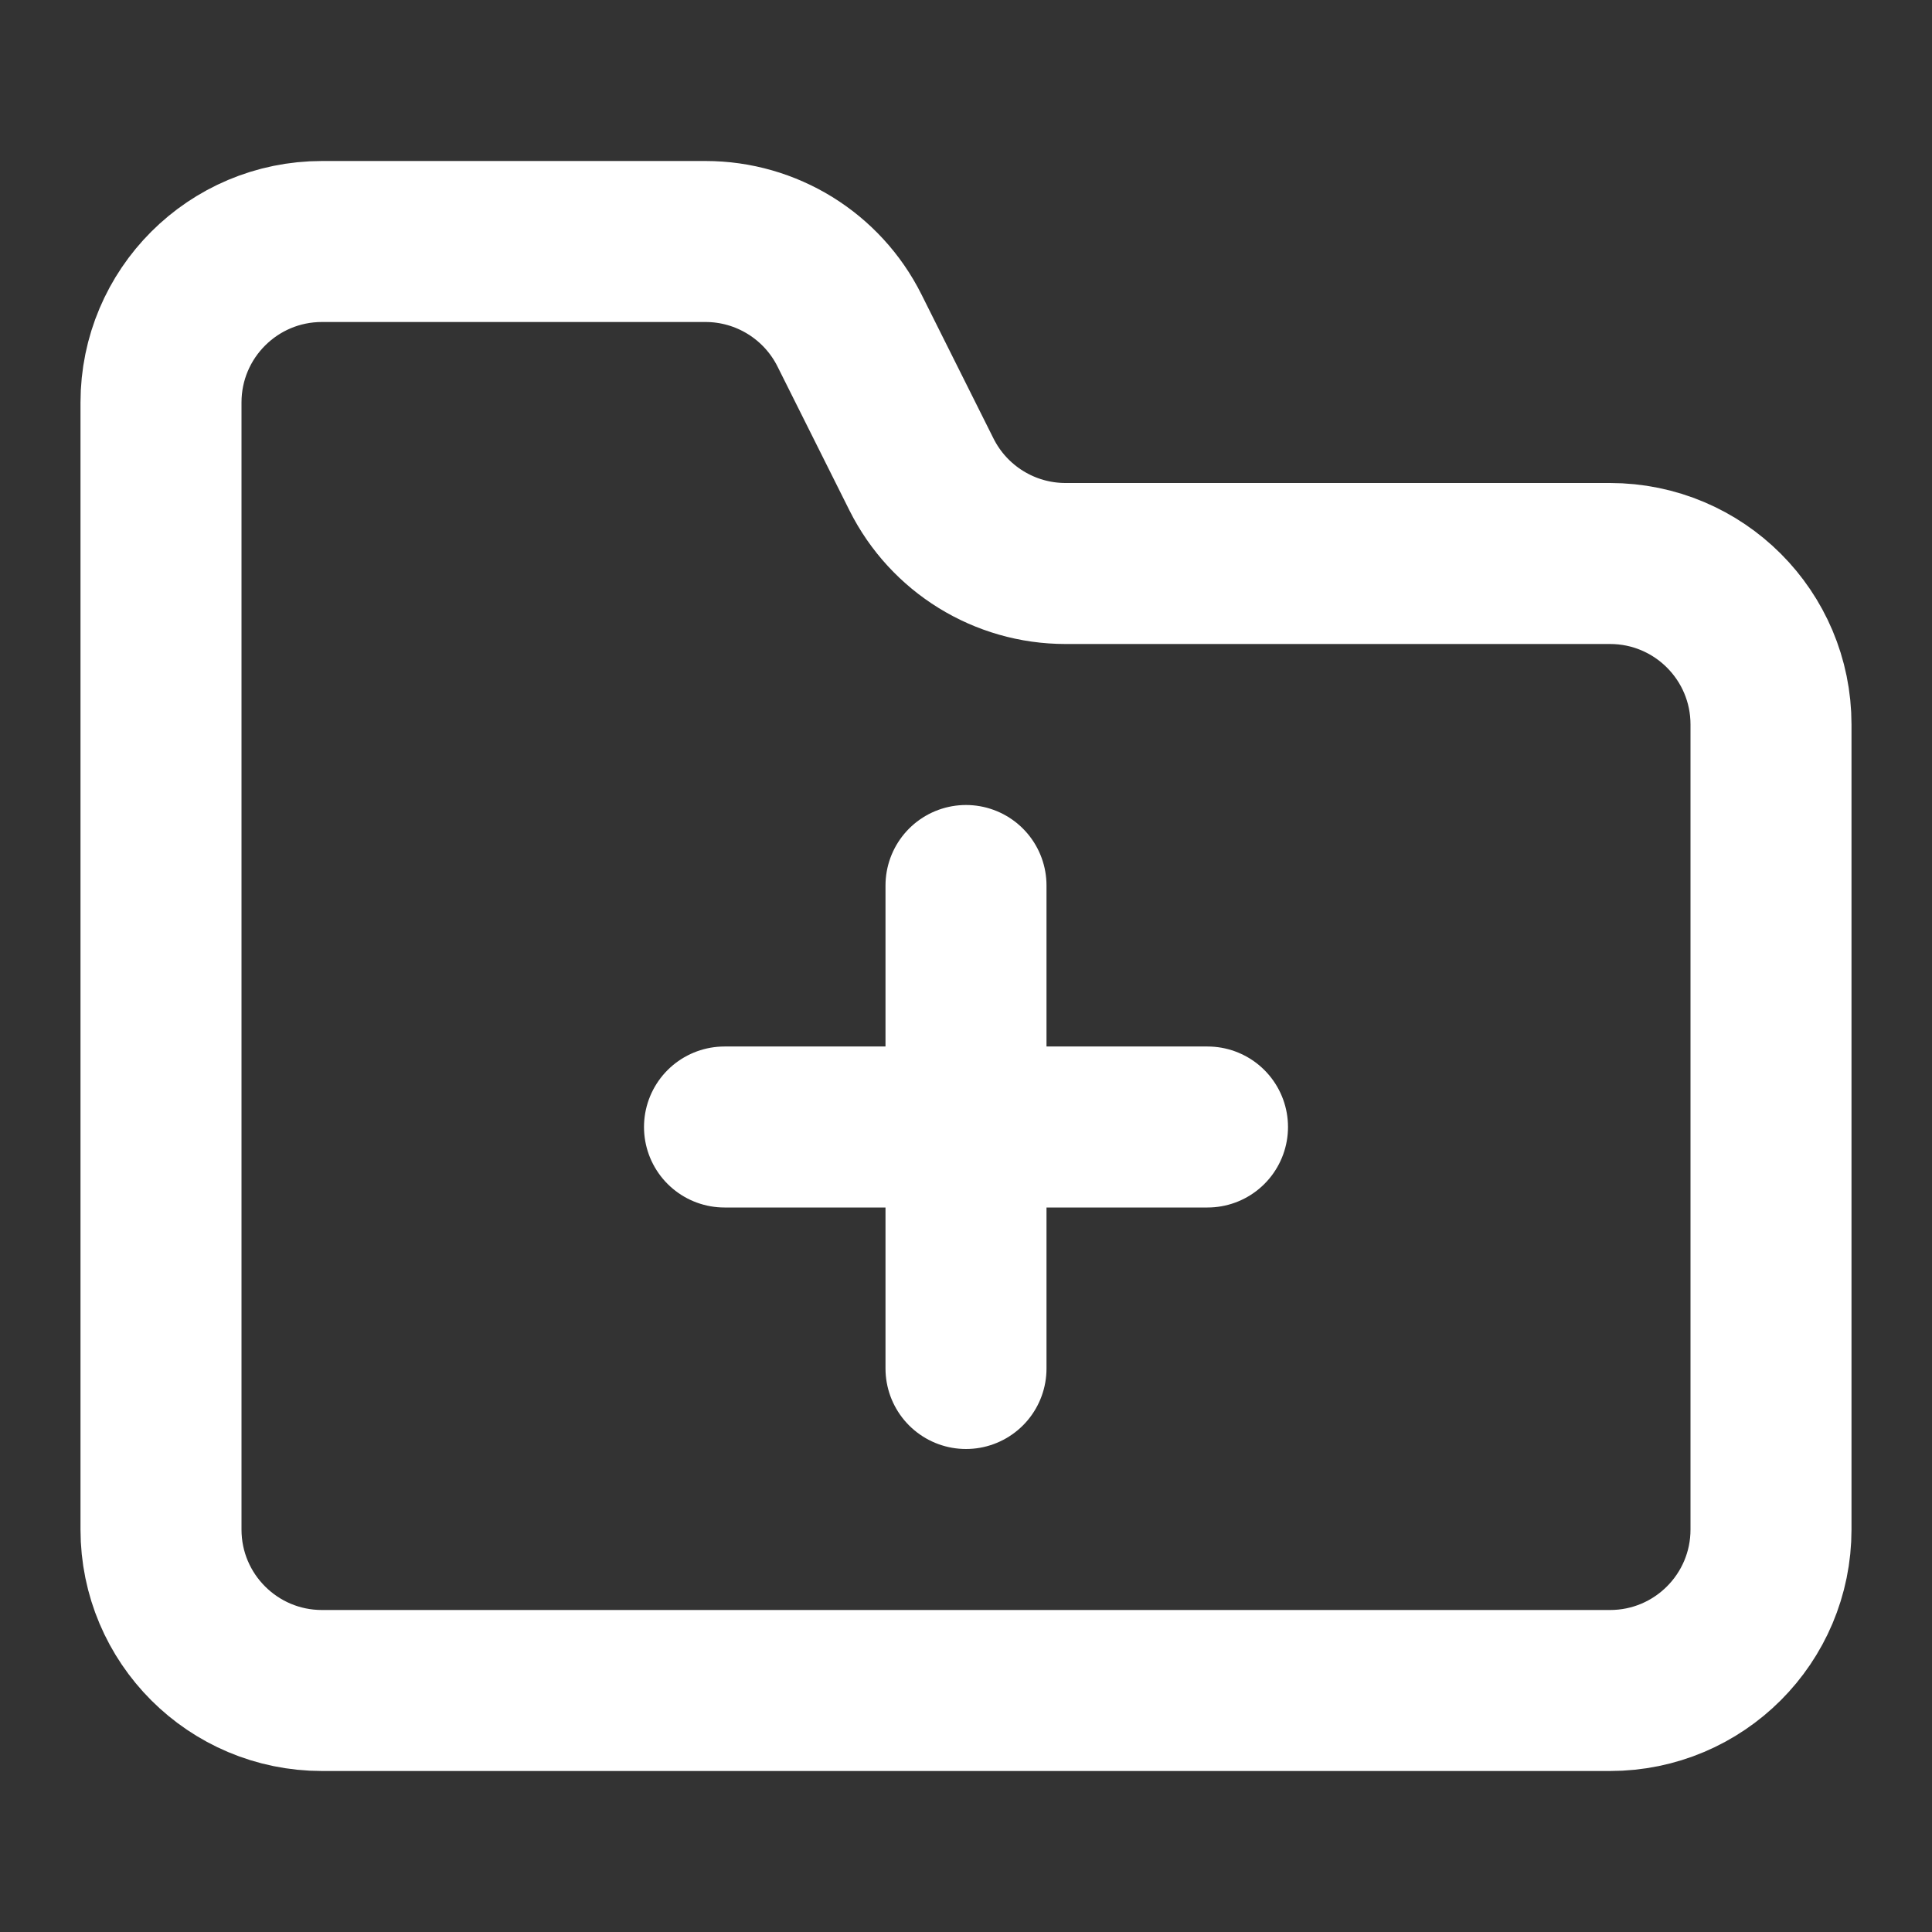
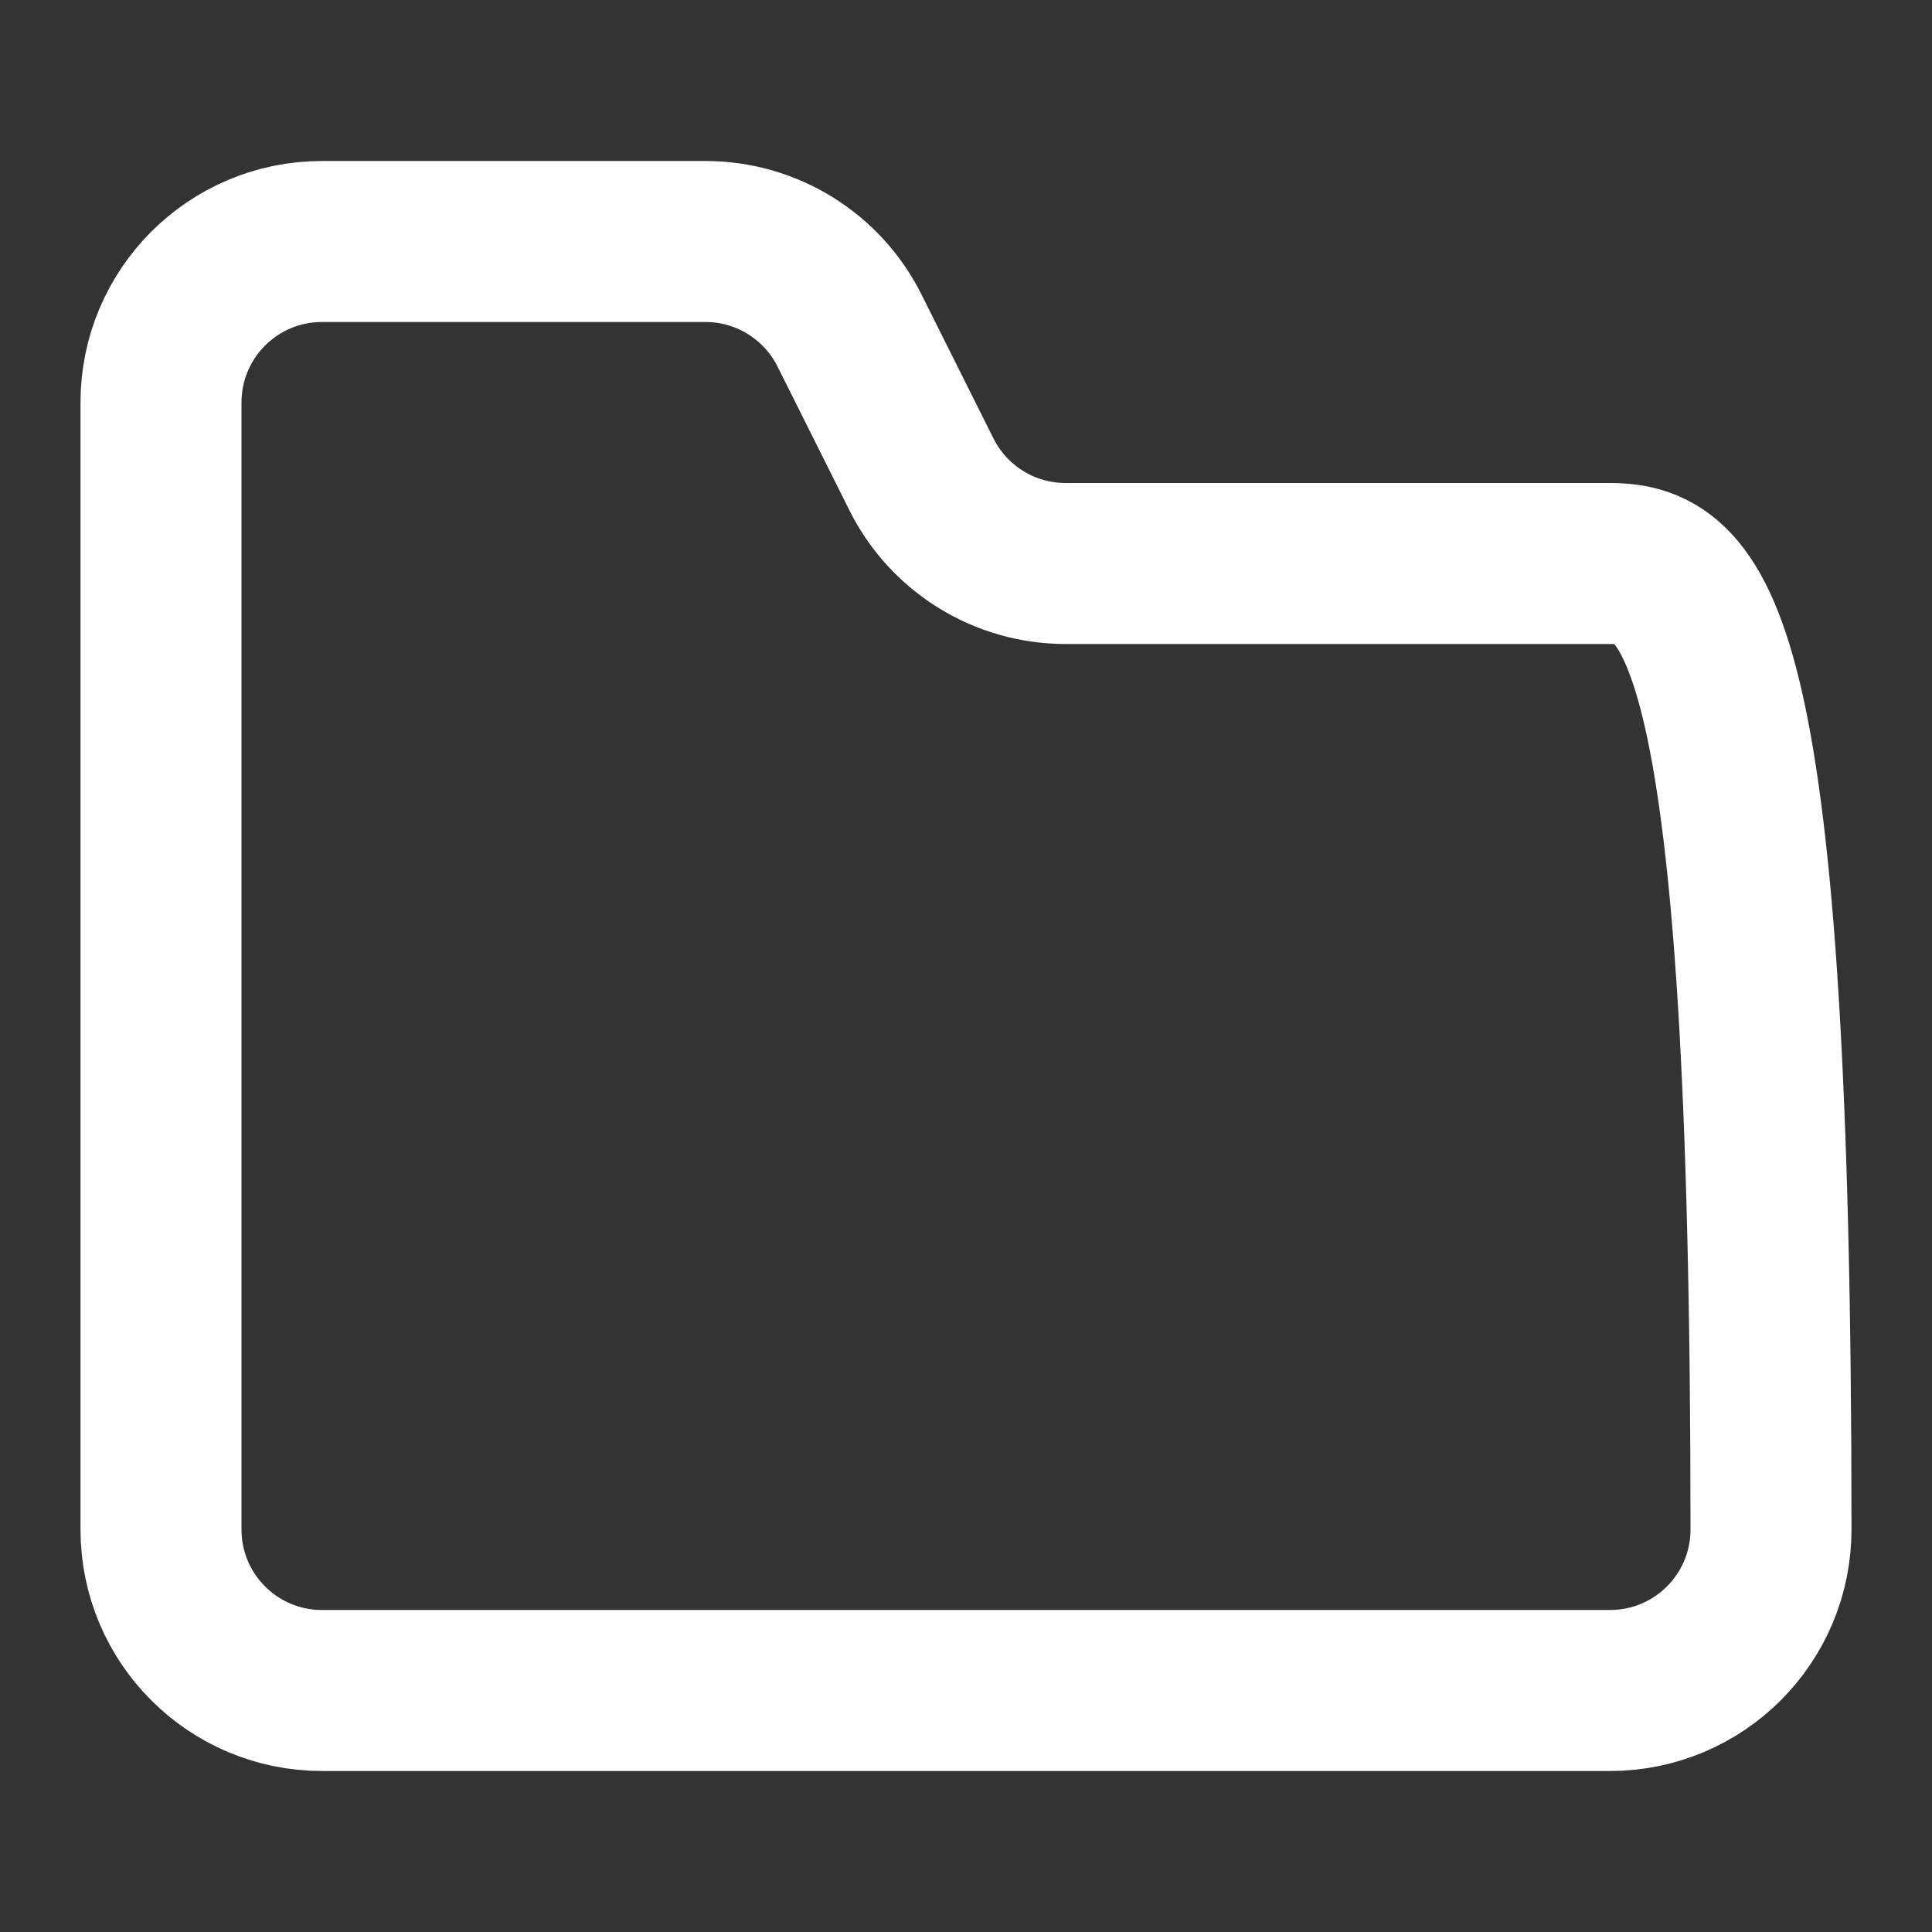
<svg xmlns="http://www.w3.org/2000/svg" width="24" height="24" viewBox="0 0 24 24" fill="none">
  <rect x="0" y="0" width="24" height="24" fill="#333333" stroke="none" />
-   <path d="M22 19V9C22 7.895 21.105 7 20 7H13.236C12.479 7 11.786 6.572 11.447 5.894L10.553 4.106C10.214 3.428 9.521 3 8.764 3H4C2.895 3 2 3.895 2 5V19C2 20.105 2.895 21 4 21H20C21.105 21 22 20.105 22 19Z" stroke="white" stroke-width="2" stroke-linecap="round" stroke-linejoin="round" />
-   <path d="M12 11V14M12 14V17M12 14H15M12 14H9" stroke="white" stroke-width="2" stroke-linecap="round" />
+   <path d="M22 19C22 7.895 21.105 7 20 7H13.236C12.479 7 11.786 6.572 11.447 5.894L10.553 4.106C10.214 3.428 9.521 3 8.764 3H4C2.895 3 2 3.895 2 5V19C2 20.105 2.895 21 4 21H20C21.105 21 22 20.105 22 19Z" stroke="white" stroke-width="2" stroke-linecap="round" stroke-linejoin="round" />
</svg>